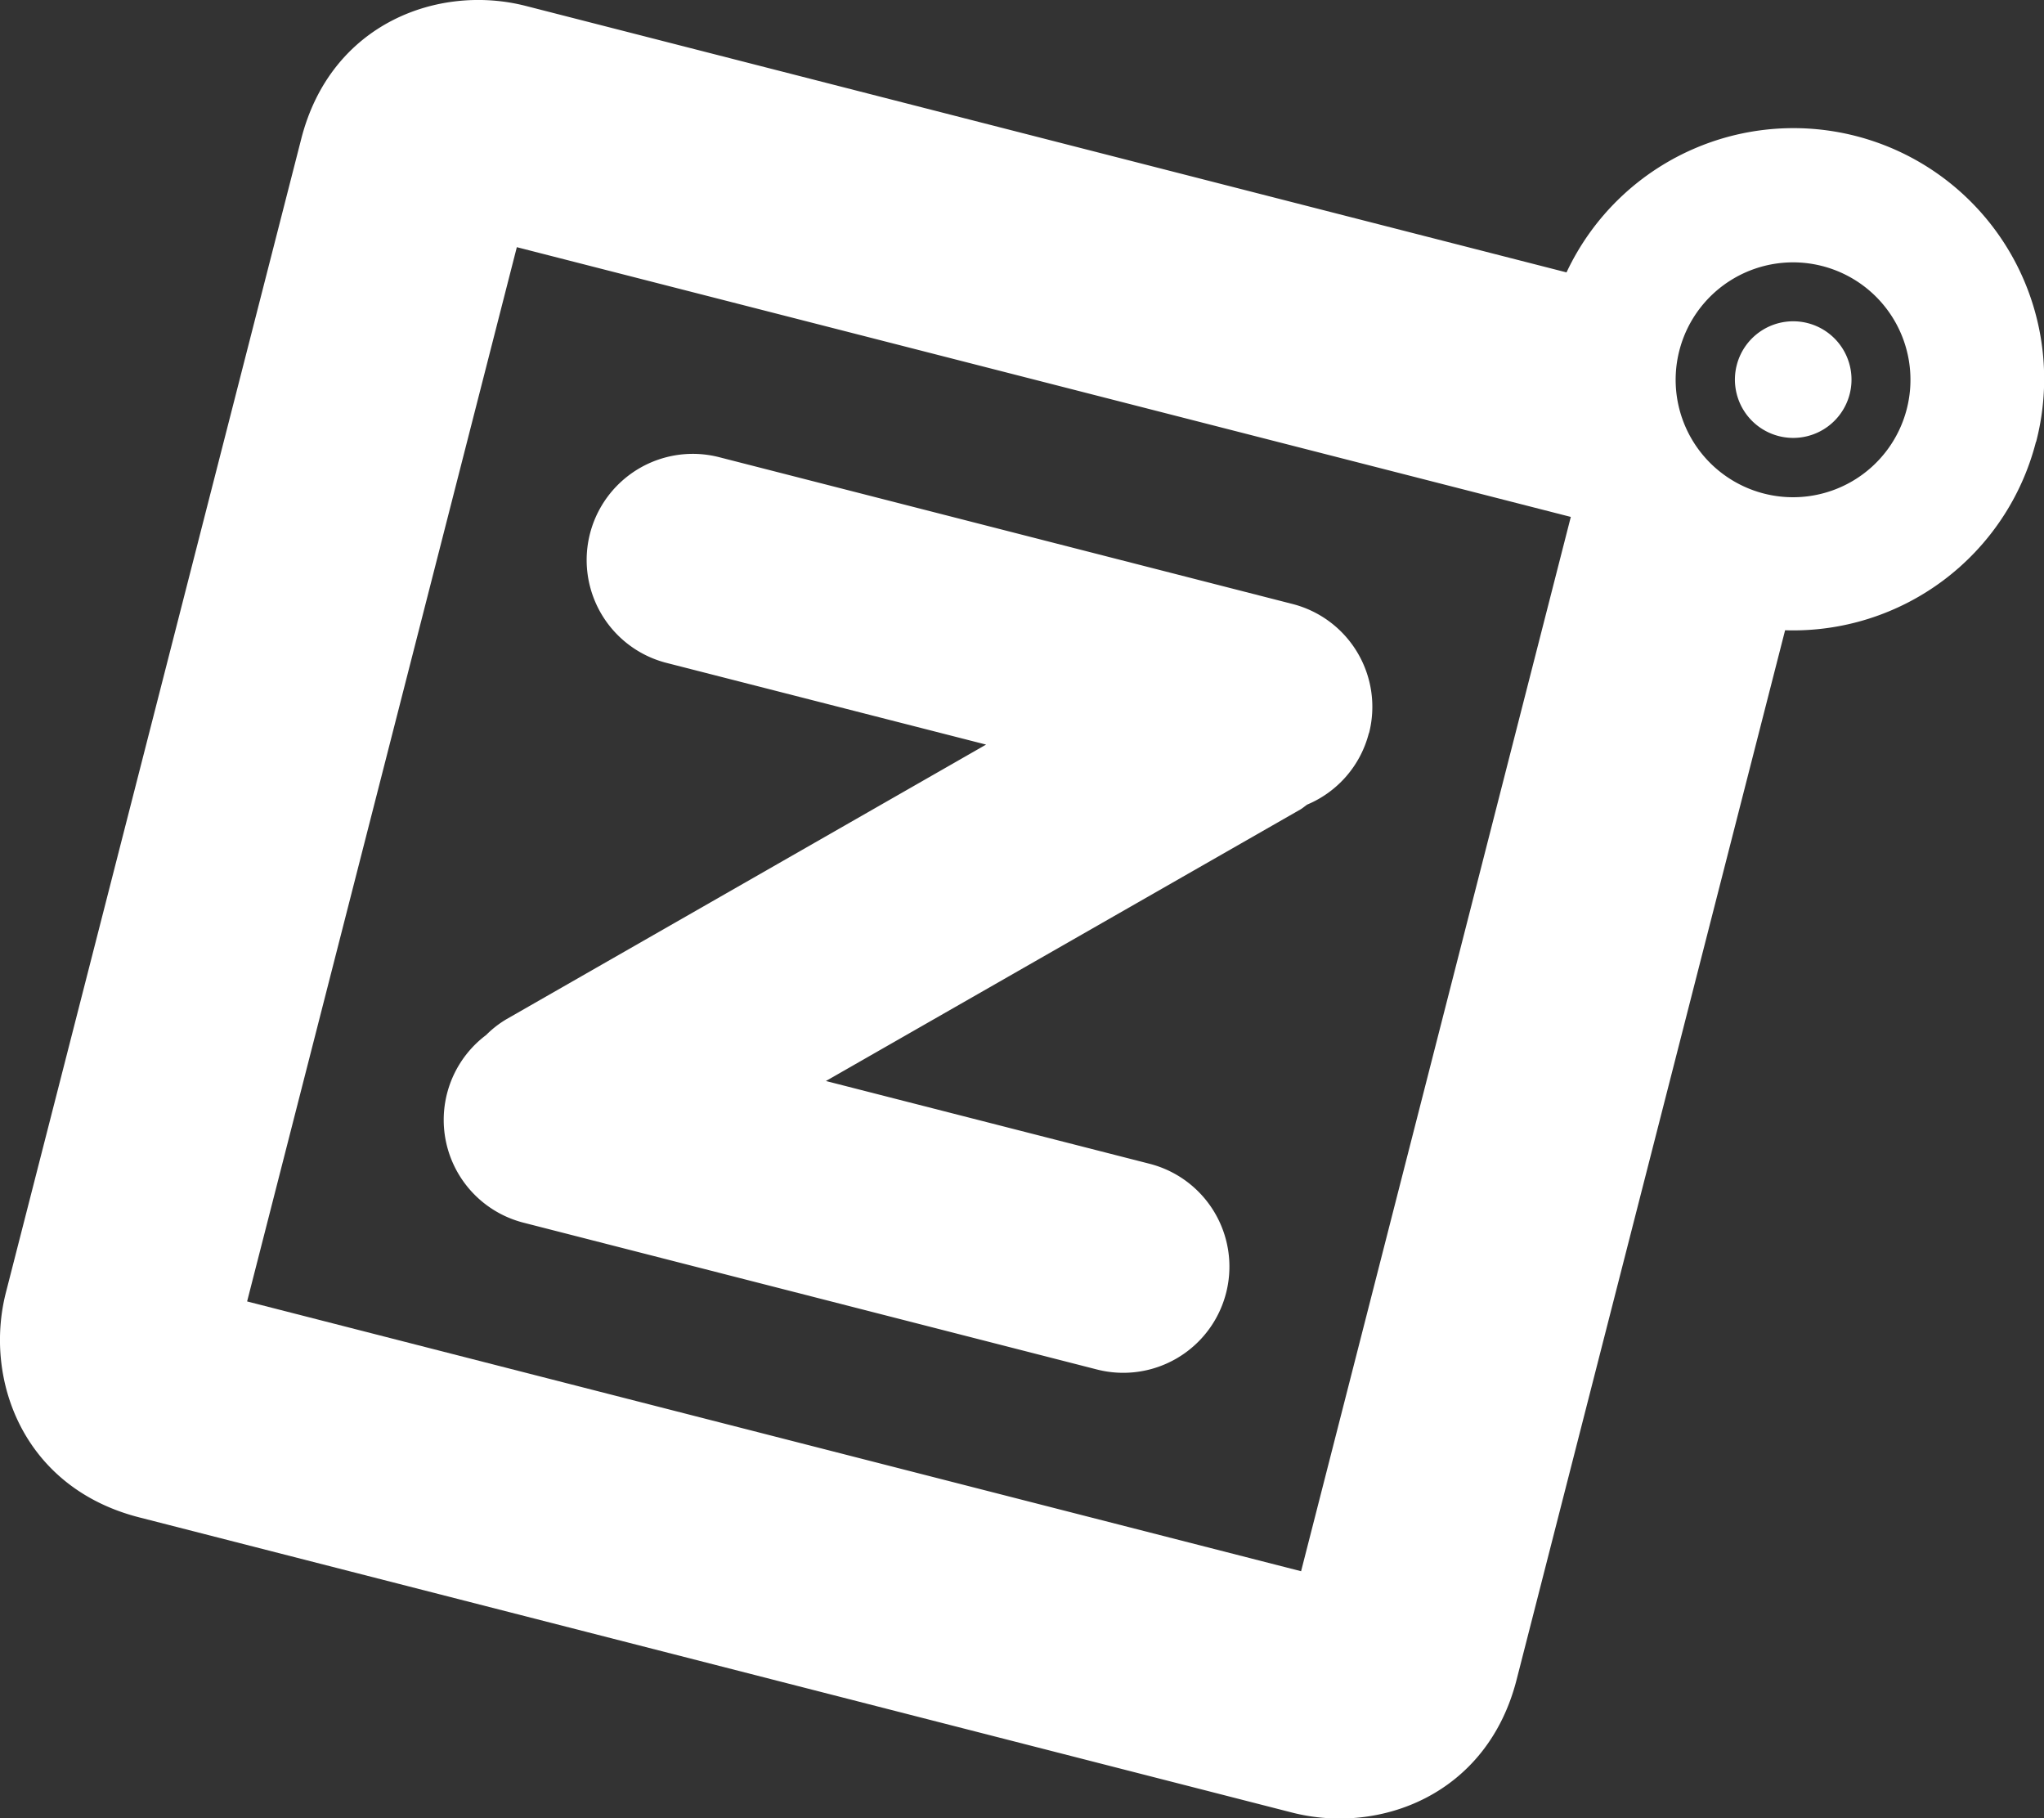
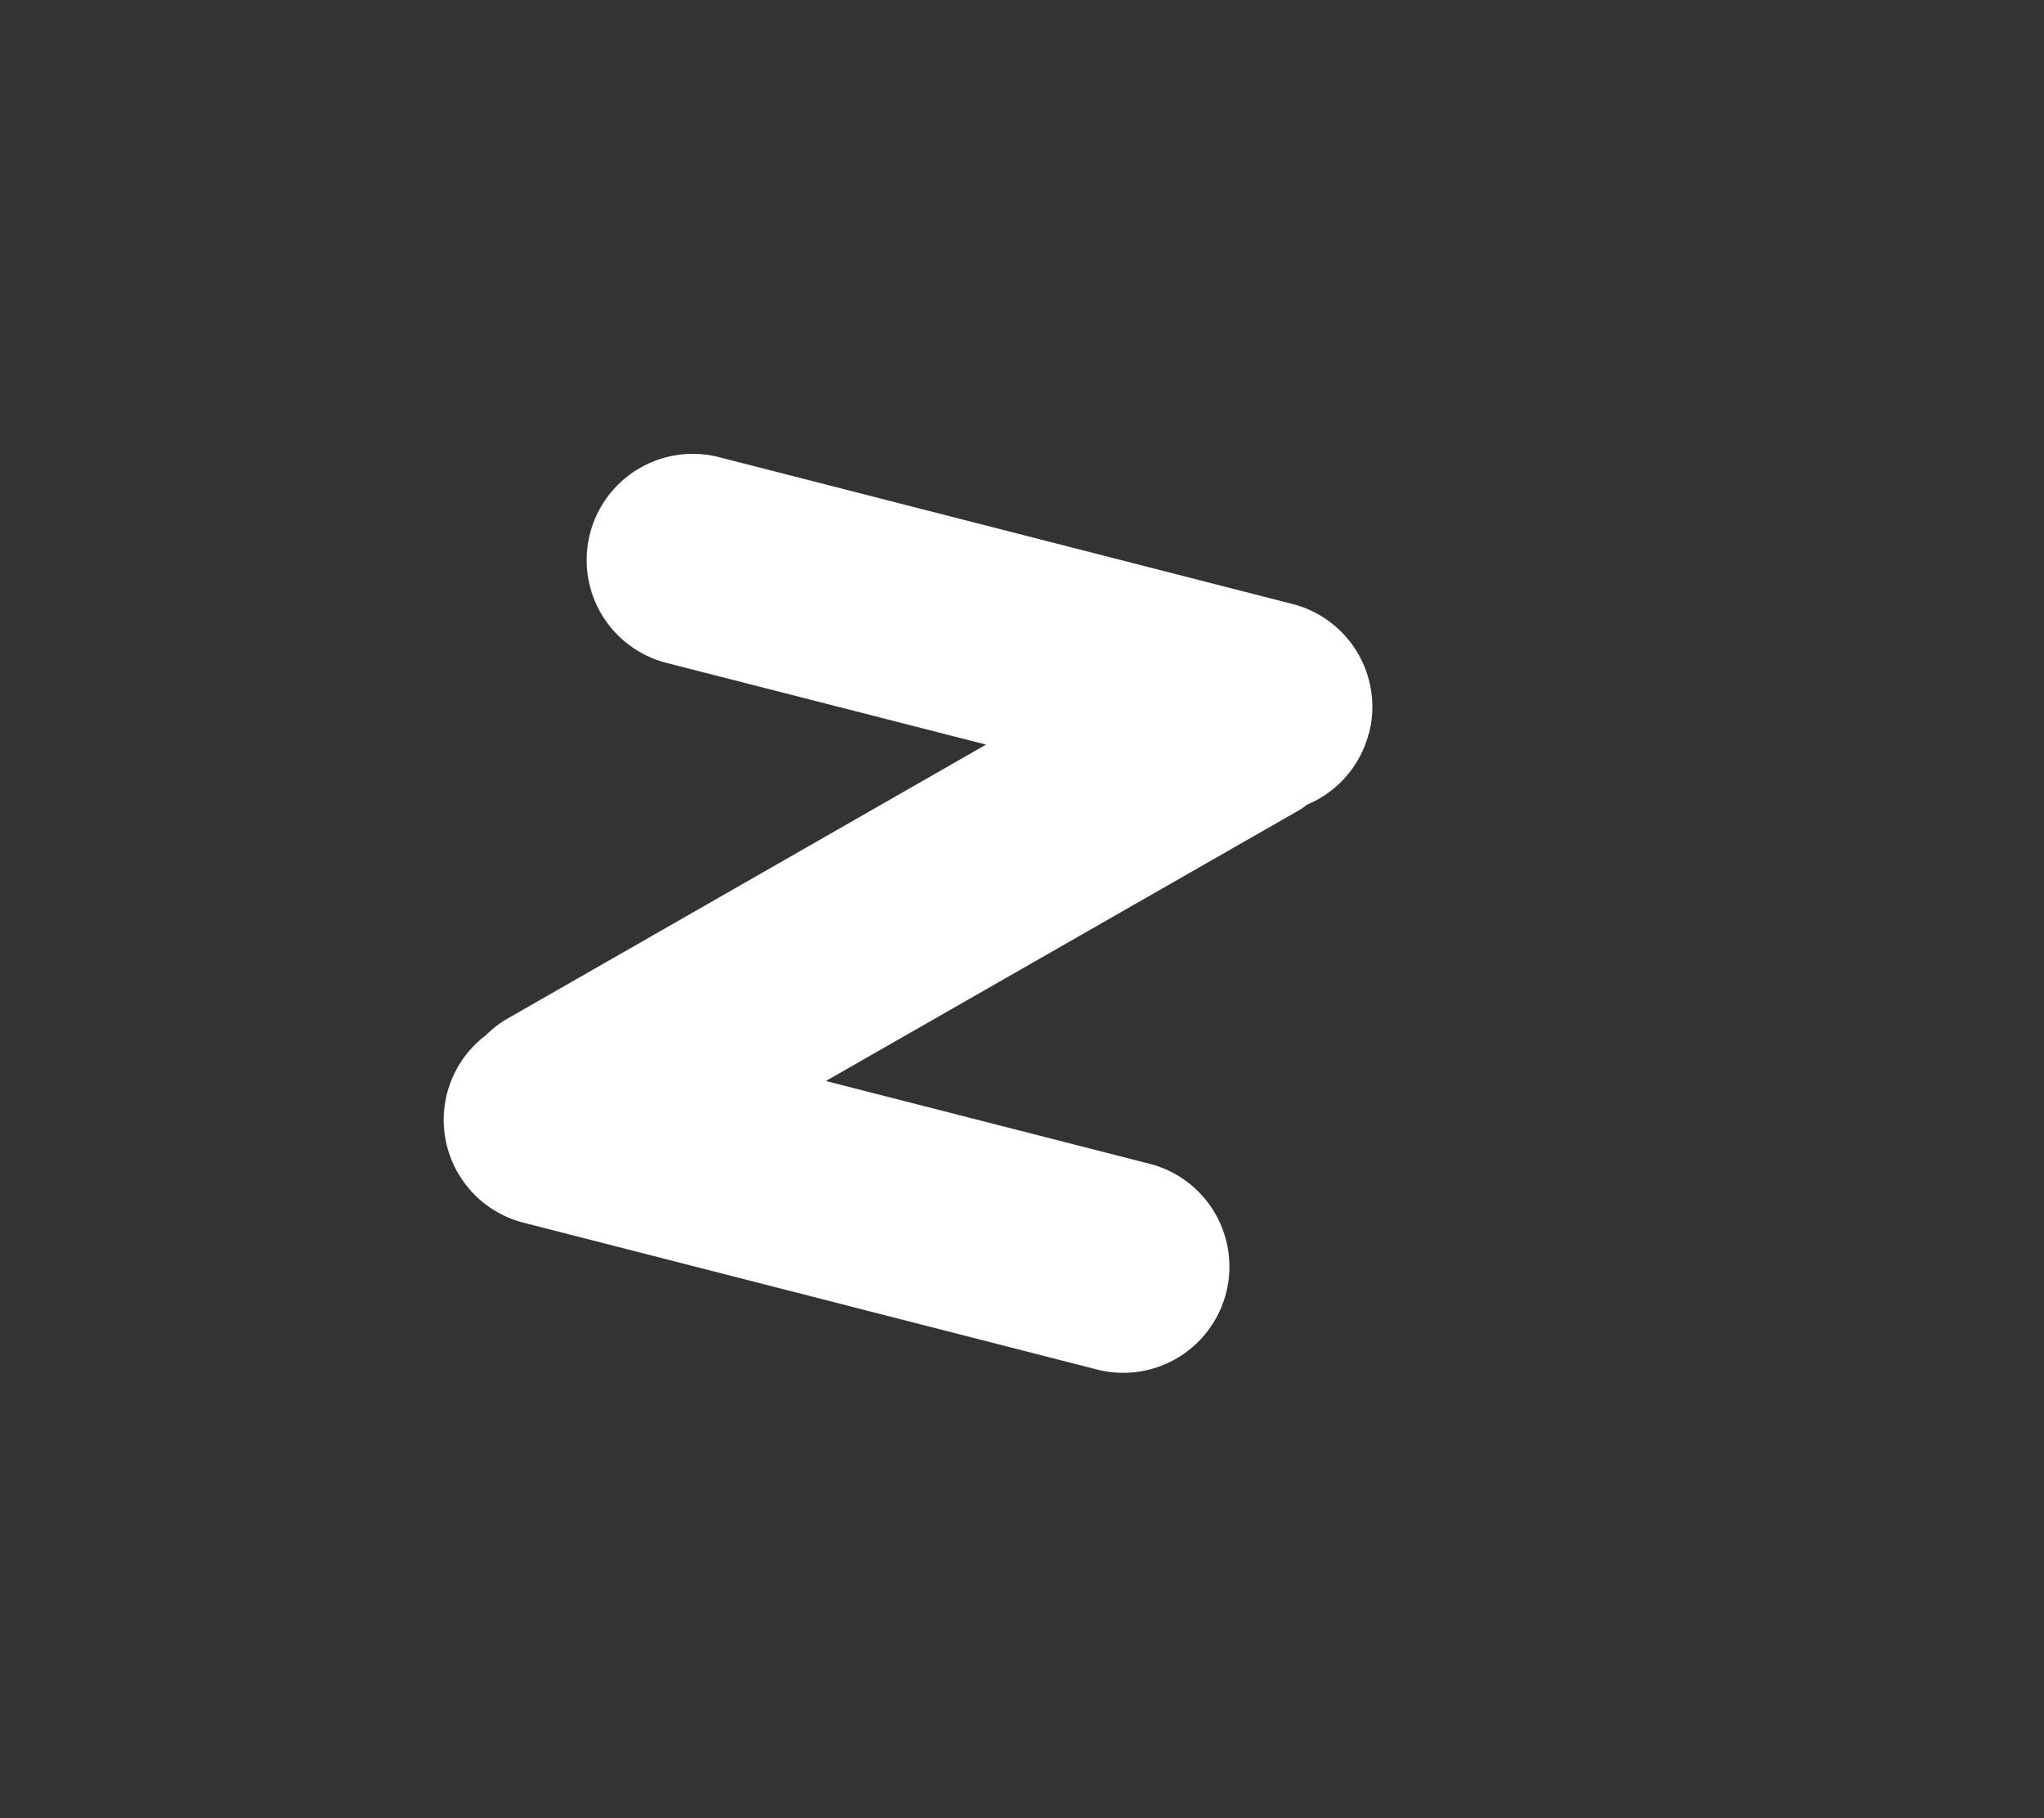
<svg xmlns="http://www.w3.org/2000/svg" viewBox="0 0 400.43 356.14">
  <rect x="0" y="0" width="400.43" height="356.14" fill="#333333" stroke="none" />
  <defs>
    <style>.cls-1{fill:#fff;}</style>
  </defs>
  <title>img-empresa</title>
  <g id="Capa_2" data-name="Capa 2">
    <g id="Capa_1-2" data-name="Capa 1">
-       <path class="cls-1" d="M362.36,77.19a11.42,11.42,0,1,0-13.89,8.22,11.42,11.42,0,0,0,13.89-8.22m11.2,2.86A23,23,0,1,1,357,52.11a23,23,0,0,1,16.56,27.94M254.89,307.73,48.41,254.89,101.25,48.41l206.48,52.83Zm144-221.2a49.11,49.11,0,0,0-92-33.18L103,1.16C86-3.19,64.79,4.48,59,27.26L1.16,253.13c-4.35,17,3.32,38.22,26.1,44.05L253.13,355c17,4.35,38.21-3.32,44-26.1l52.58-205.46a49.11,49.11,0,0,0,49.14-36.89" transform="translate(0)" />
      <path class="cls-1" d="M268.2,143.59a20.79,20.79,0,0,0-15-25.3L140.88,89.54a20.79,20.79,0,0,0-10.31,40.29l62.61,16L99.24,199.6a19.88,19.88,0,0,0-4,3.11,20.78,20.78,0,0,0,7.33,36.76l112.33,28.75a20.79,20.79,0,0,0,10.31-40.29L161.8,211.72l93-53.21c.46-.28.85-.63,1.29-.93a20.75,20.75,0,0,0,12.08-14" transform="translate(0)" />
    </g>
  </g>
</svg>